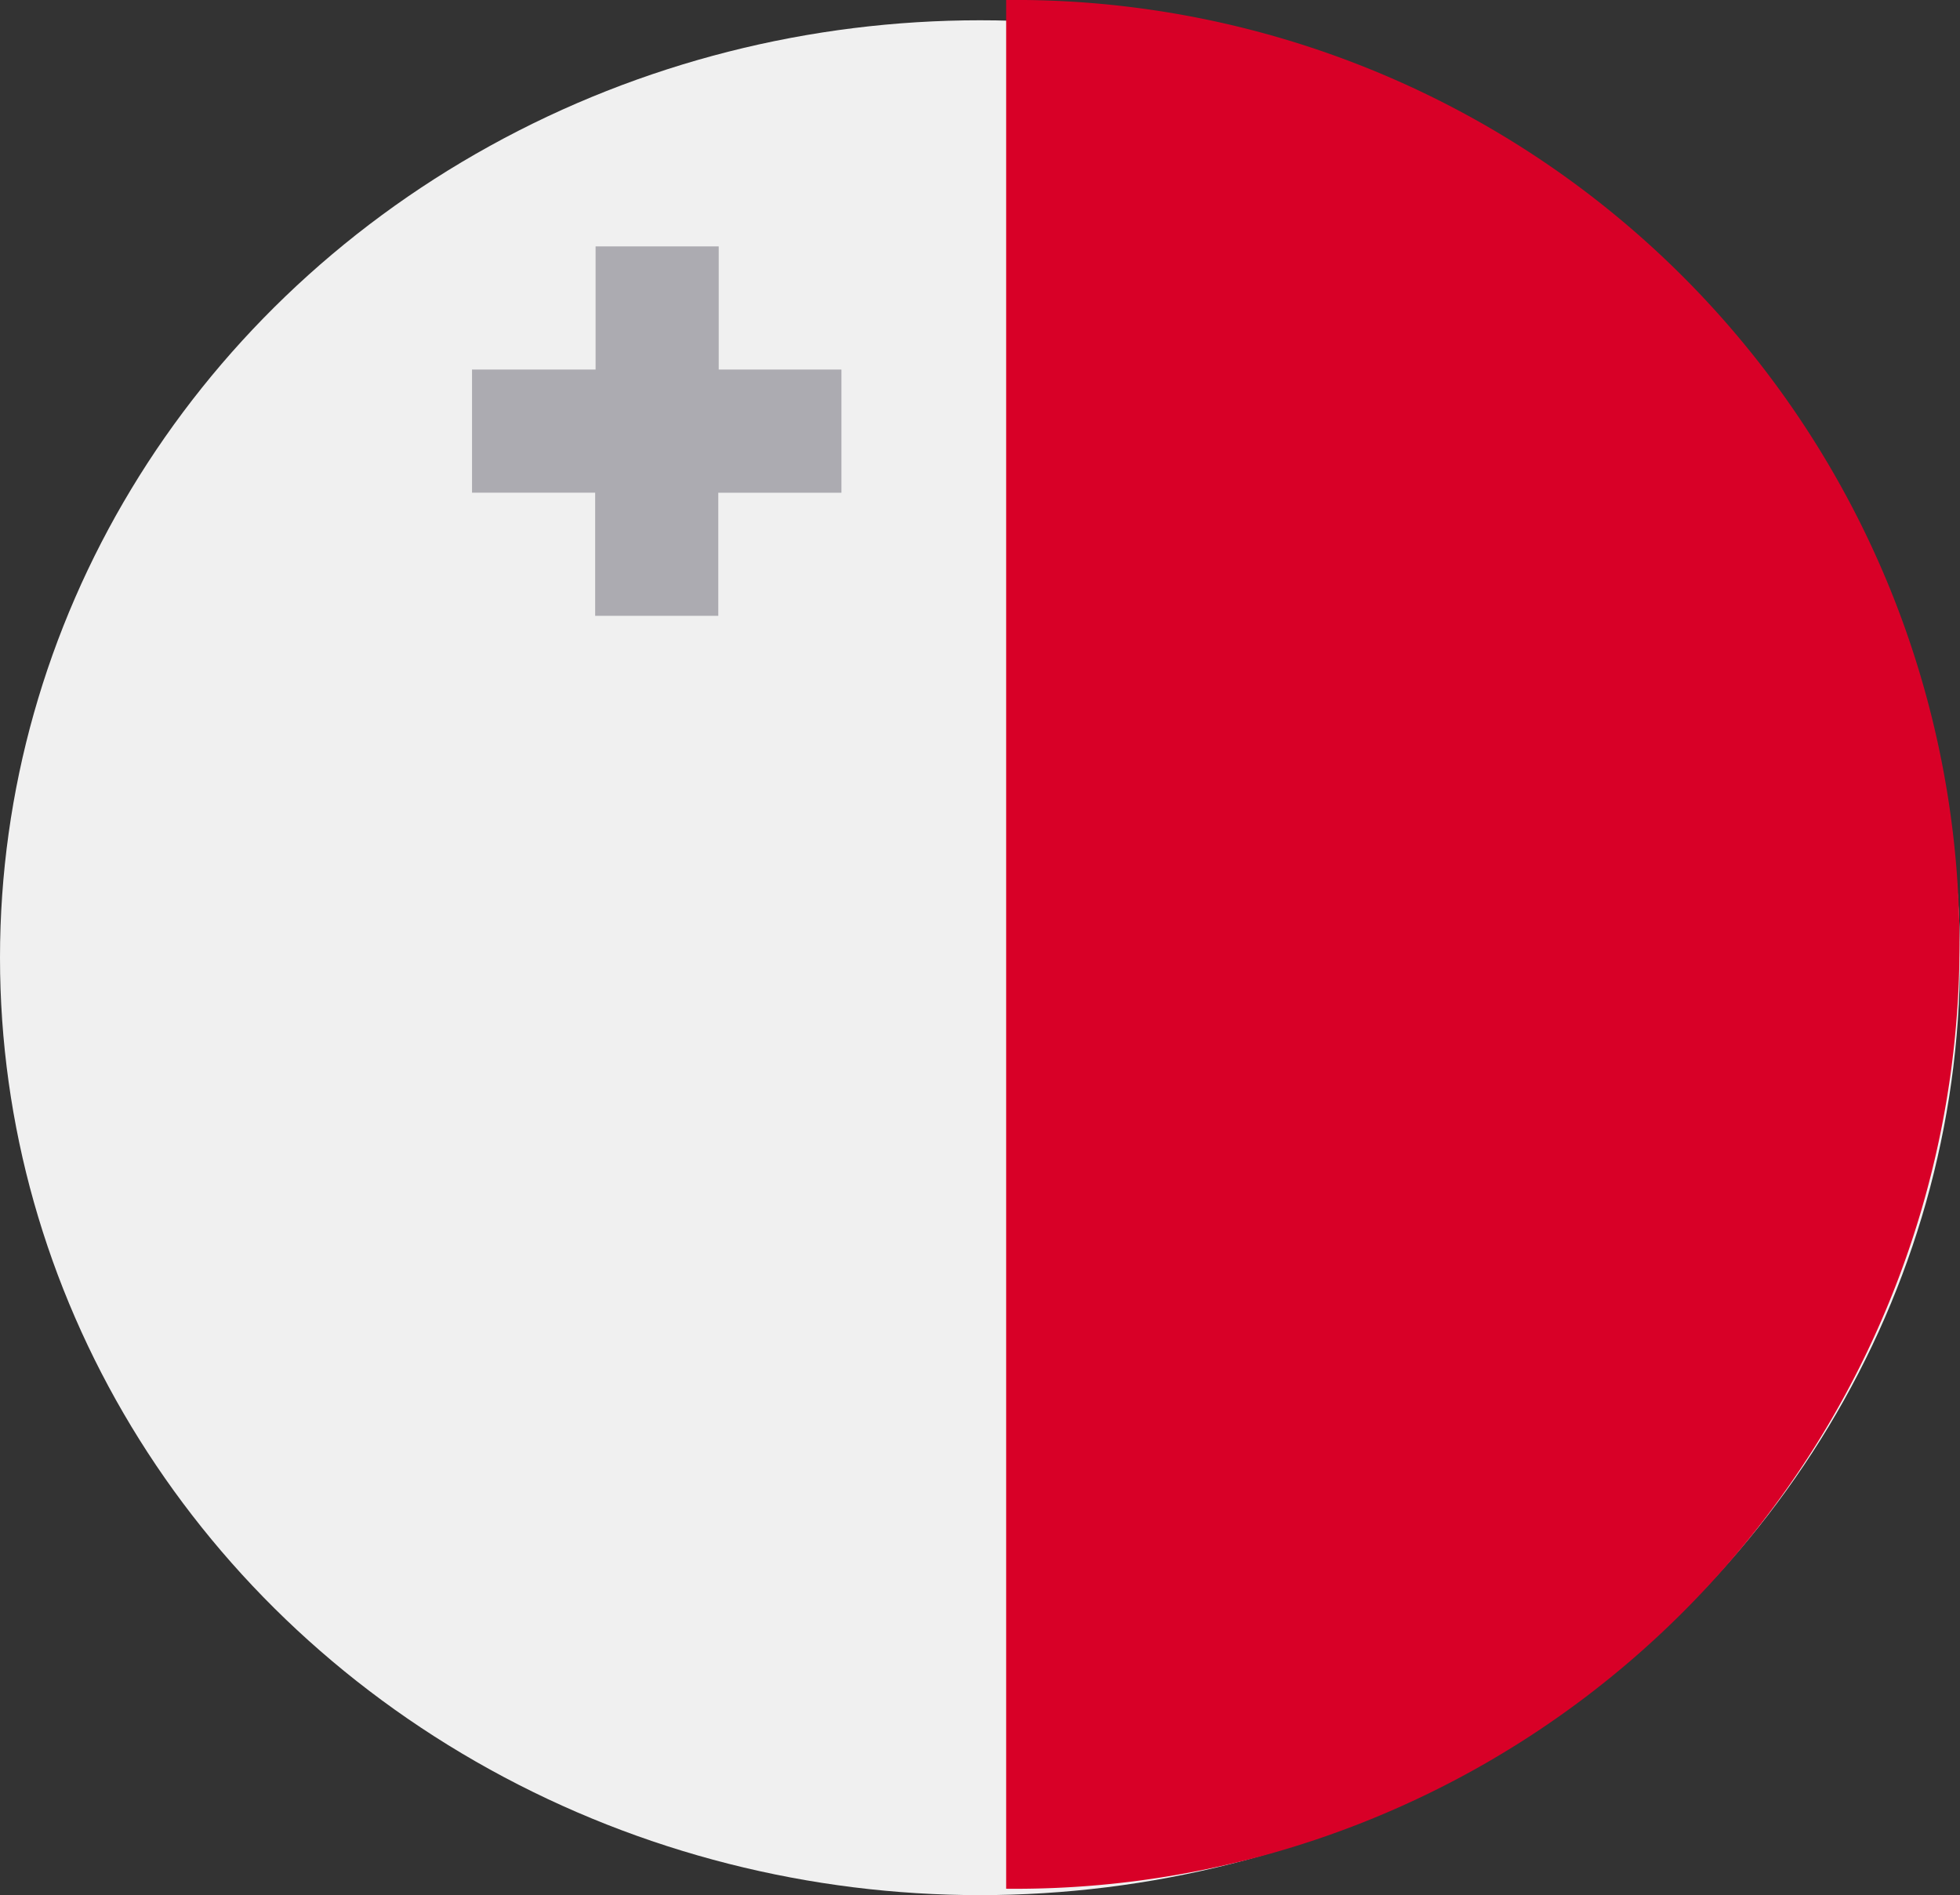
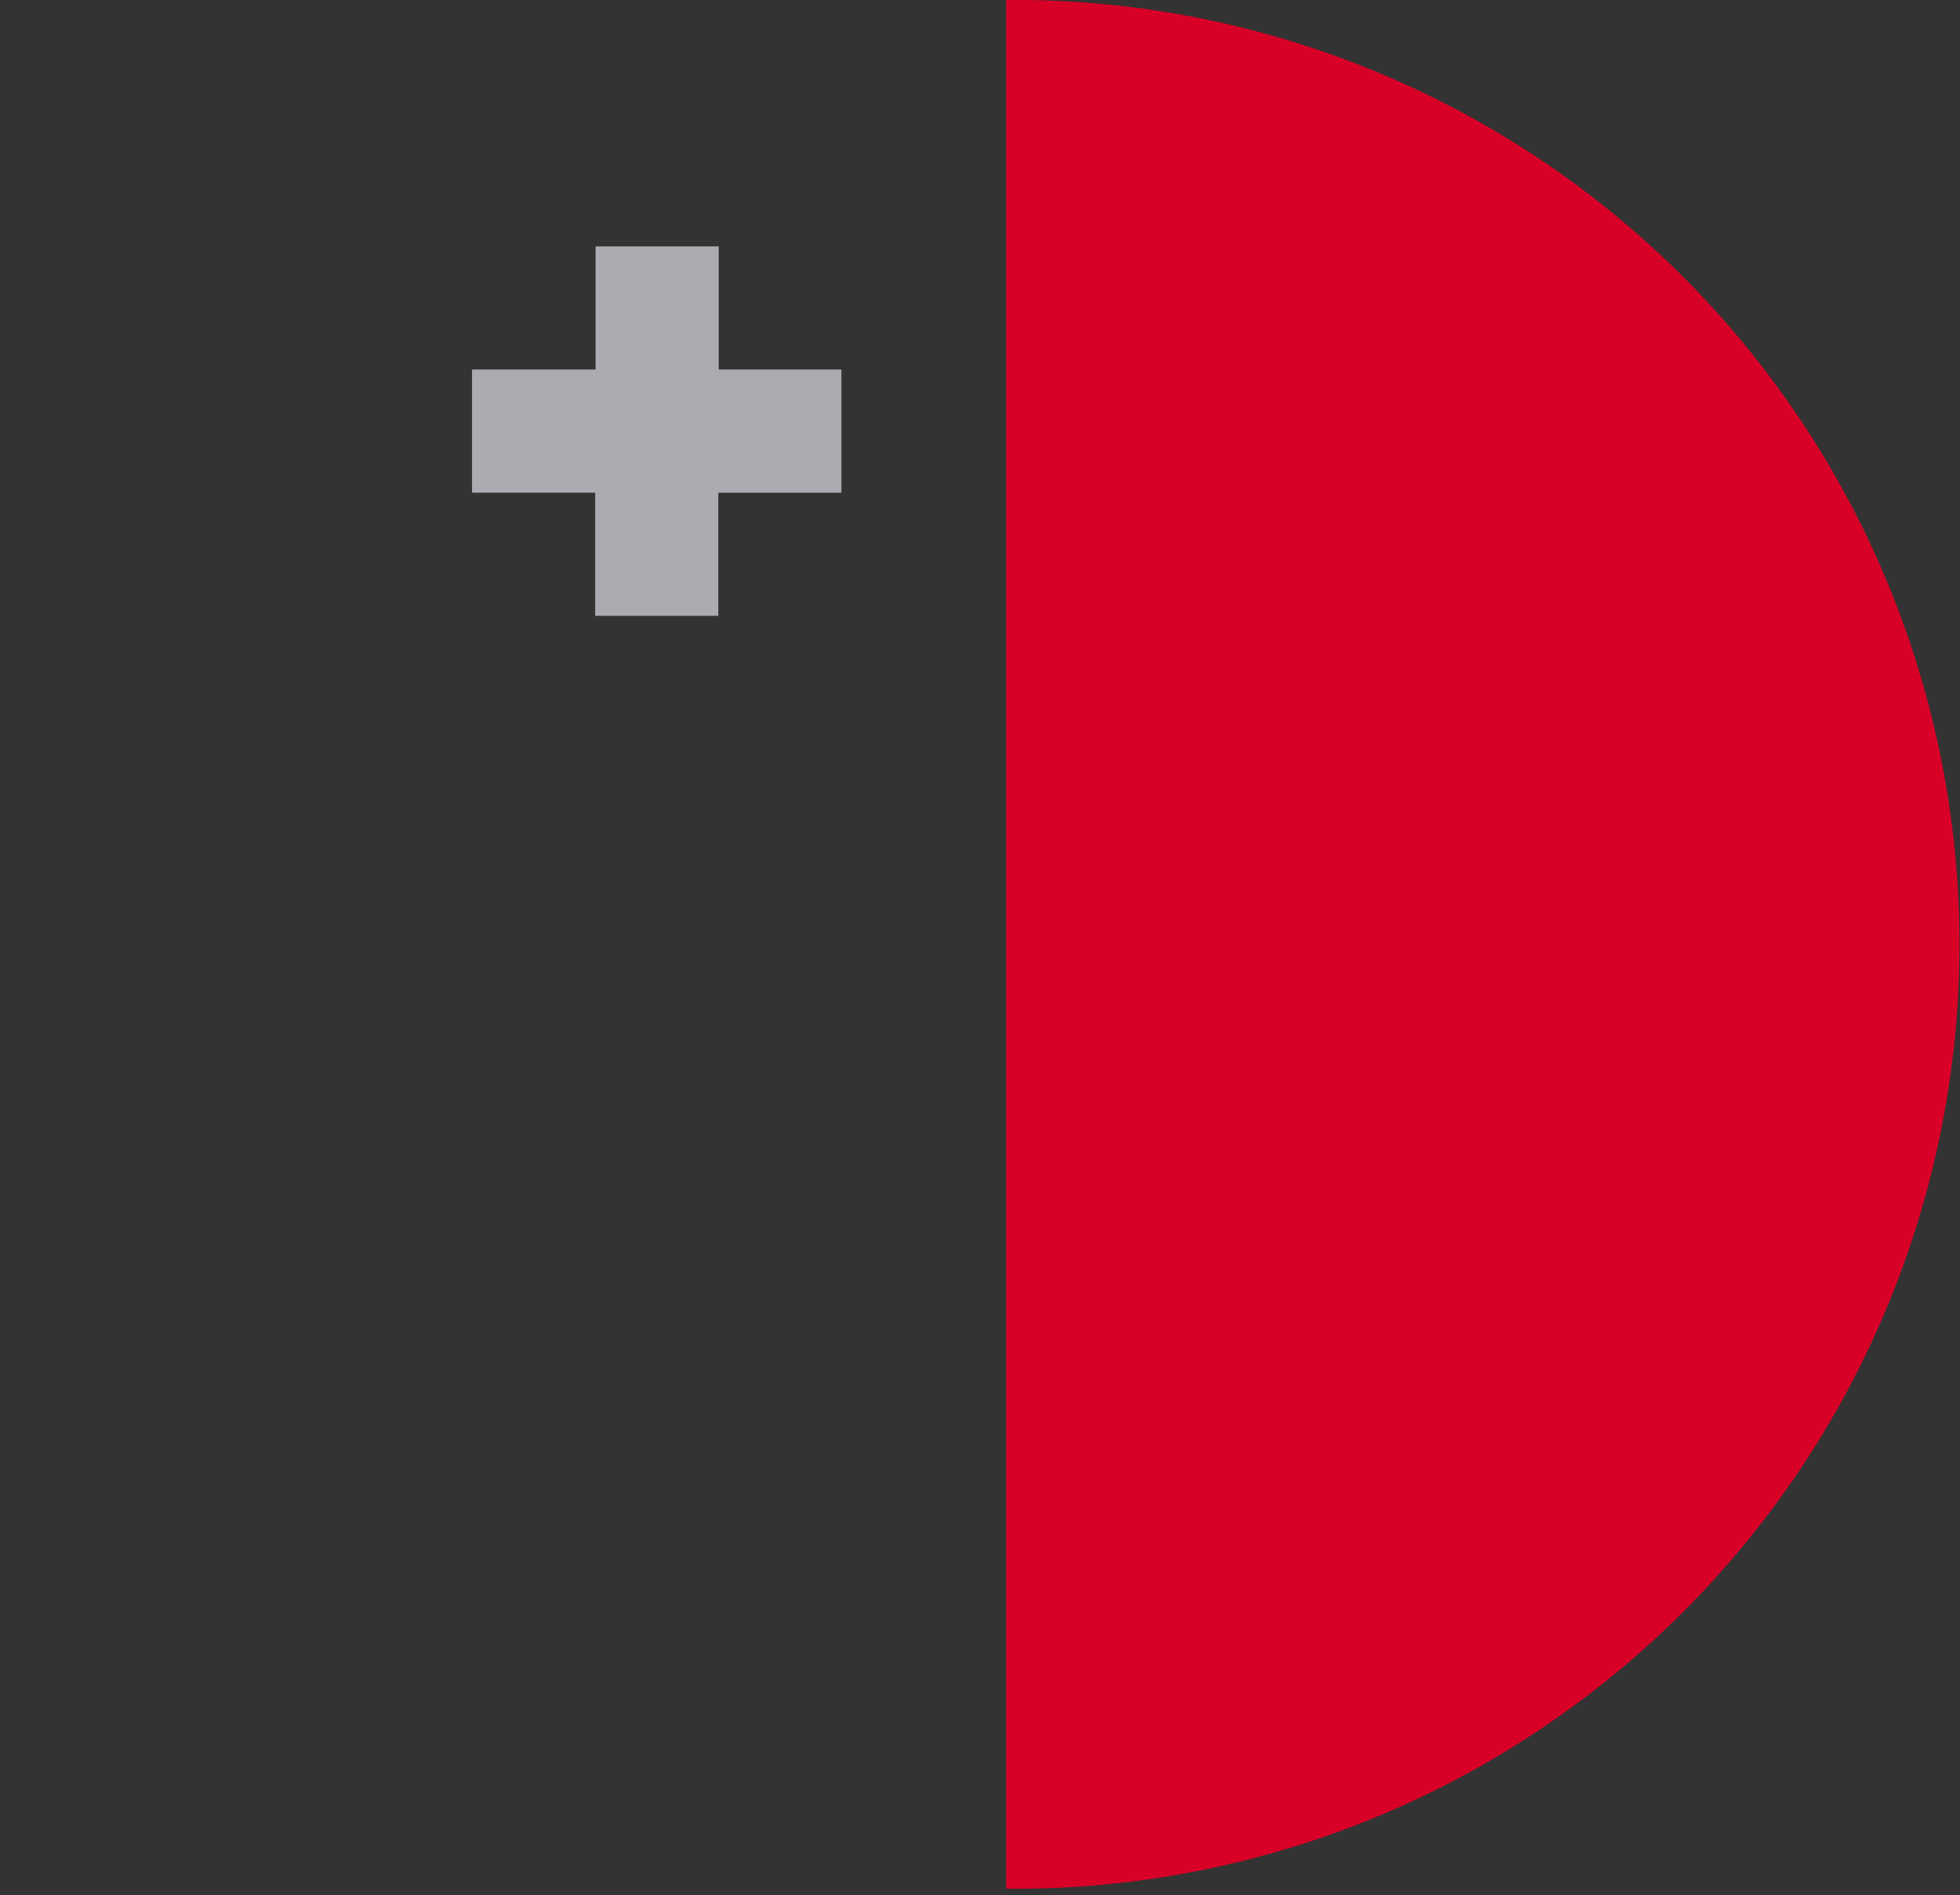
<svg xmlns="http://www.w3.org/2000/svg" width="23" height="22.238" viewBox="0 0 23 22.238">
  <rect x="0" y="0" width="23" height="22.238" fill="#333333" stroke="none" />
  <g id="malta" transform="translate(0.173)">
-     <ellipse id="Ellipse_33" data-name="Ellipse 33" cx="11.5" cy="11" rx="11.5" ry="11" transform="translate(-0.173 0.238)" fill="#f0f0f0" />
    <path id="Path_9470" data-name="Path 9470" d="M256,0a11.082,11.082,0,1,1,0,22.163" transform="translate(-244.366 0)" fill="#d80027" />
-     <path id="Path_9471" data-name="Path 9471" d="M114.195,68.228V66.783h-1.445v1.445H111.3v1.445h1.445v1.445h1.445V69.674h1.445V68.228Z" transform="translate(-105.934 -63.892)" fill="#acabb1" />
+     <path id="Path_9471" data-name="Path 9471" d="M114.195,68.228V66.783h-1.445v1.445H111.3v1.445h1.445v1.445h1.445V69.674h1.445V68.228" transform="translate(-105.934 -63.892)" fill="#acabb1" />
  </g>
</svg>